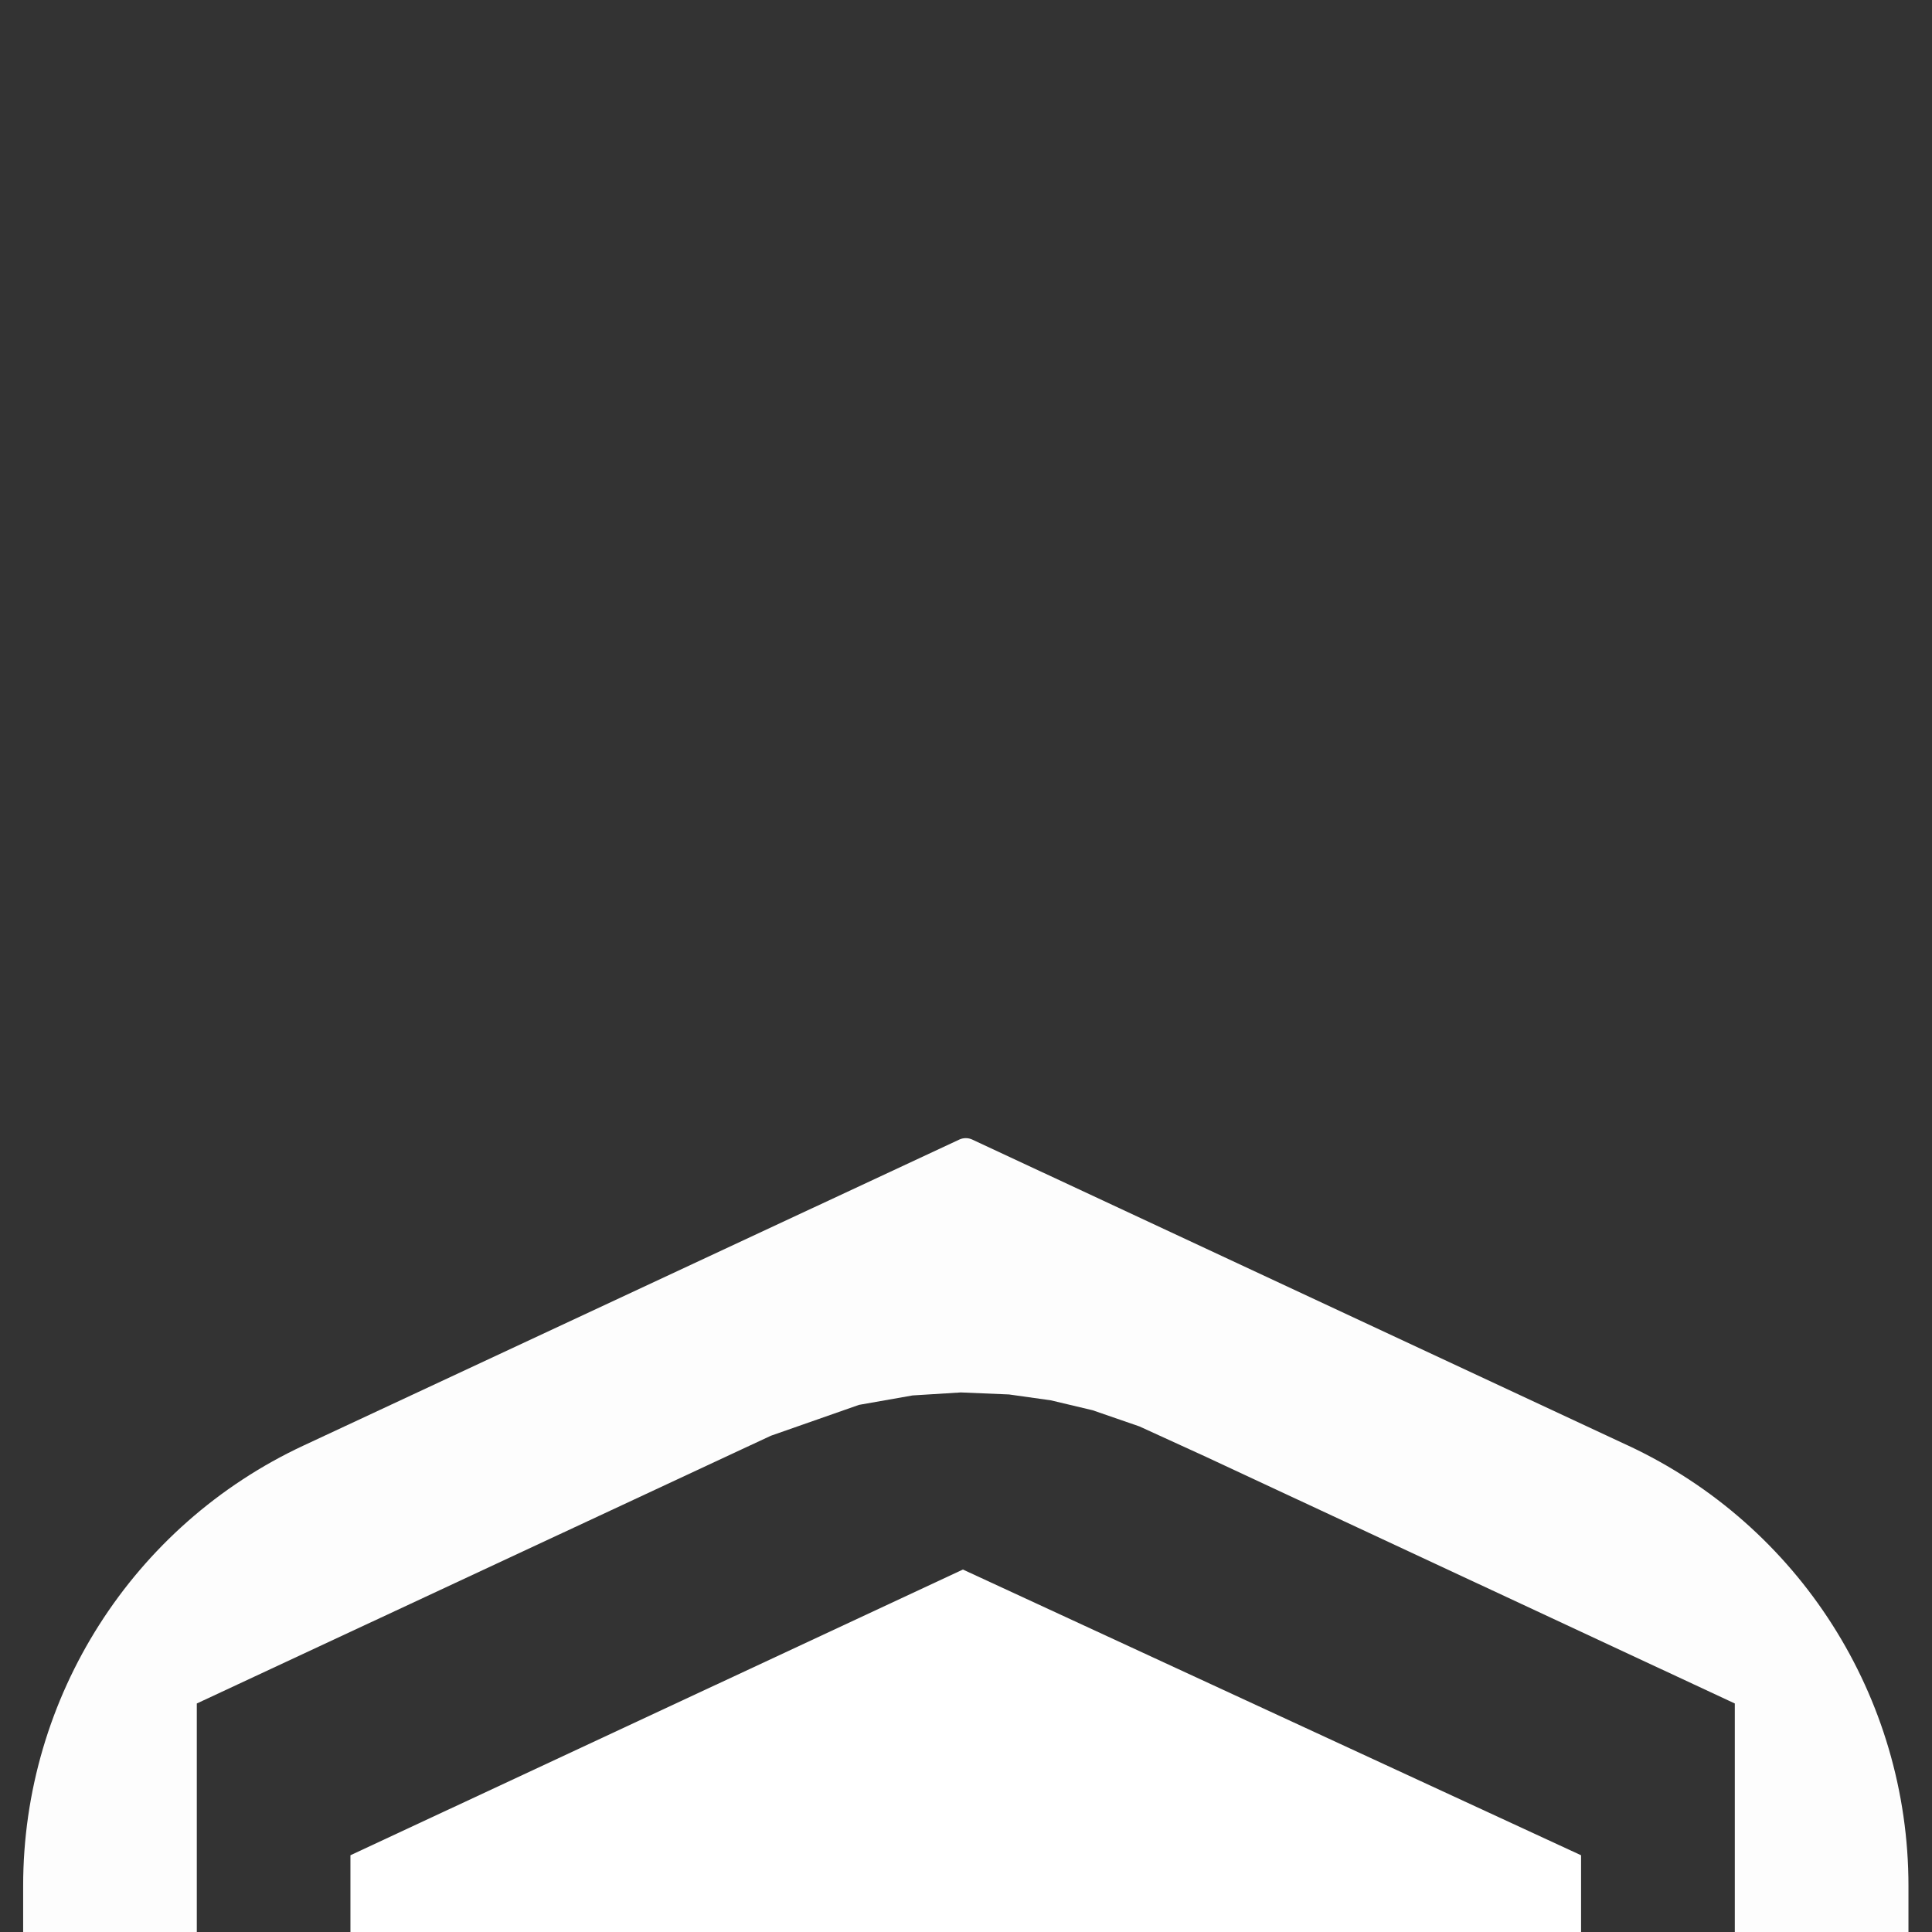
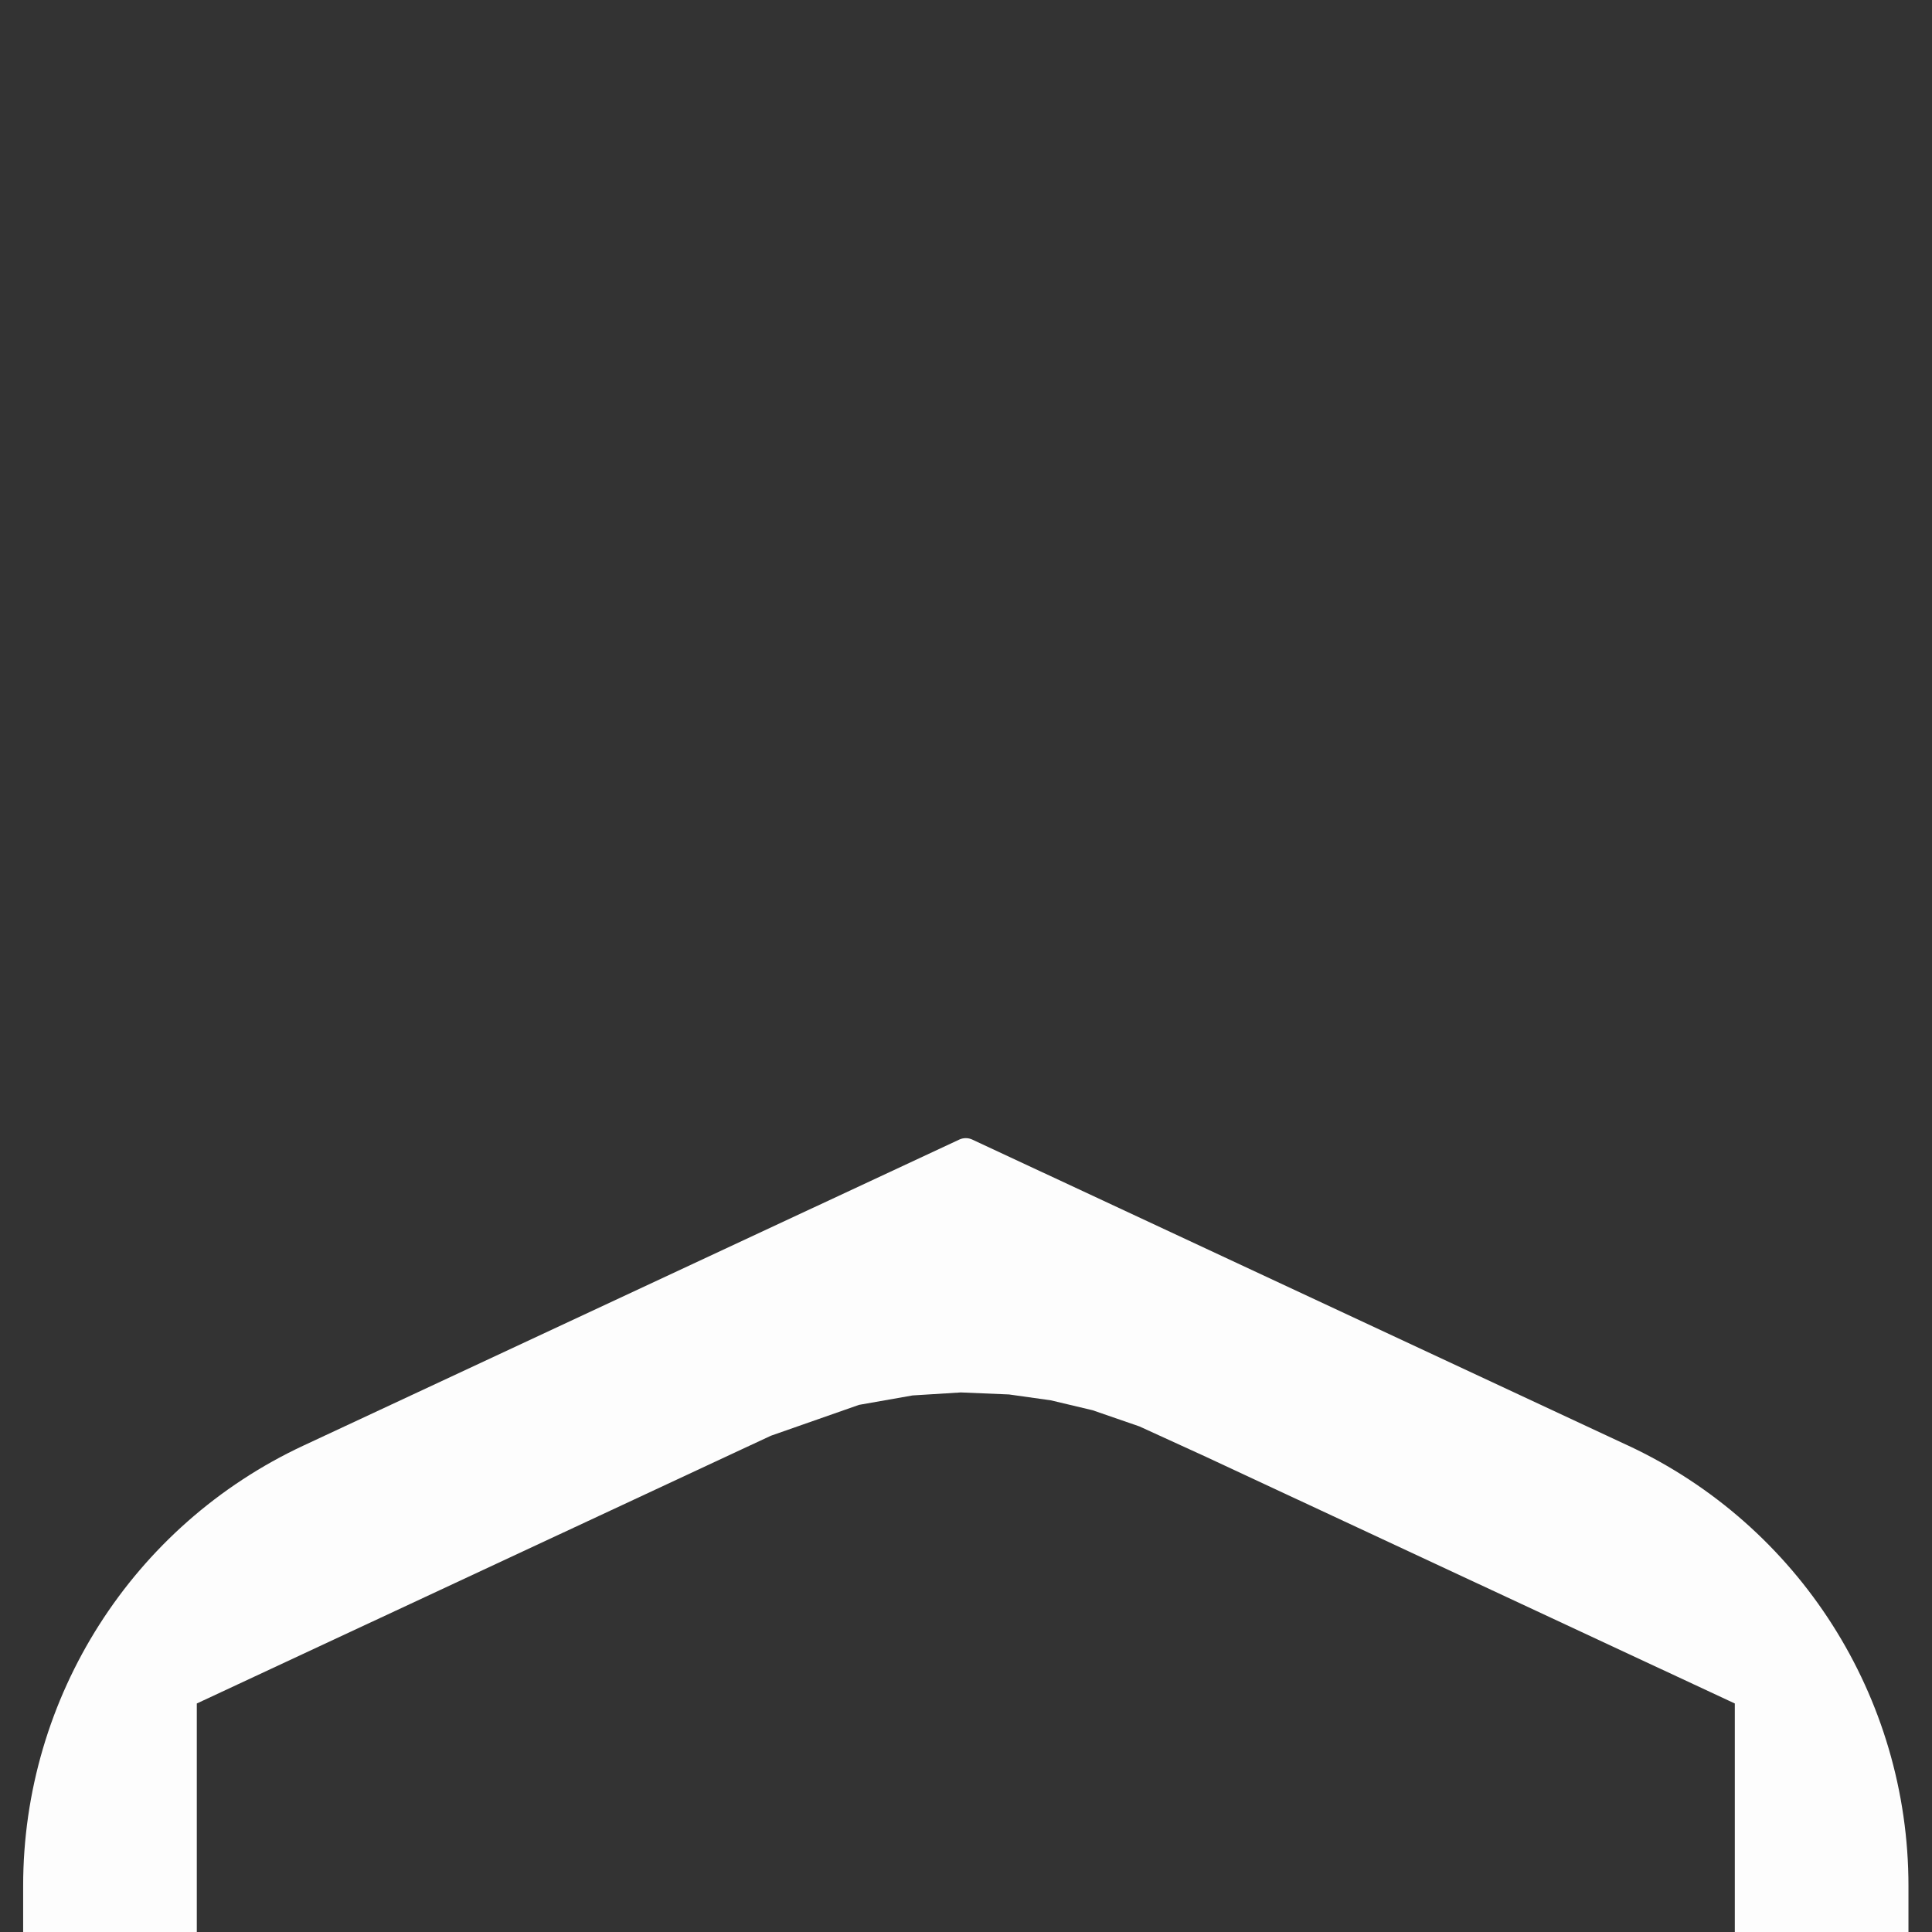
<svg xmlns="http://www.w3.org/2000/svg" width="1080" viewBox="0 0 810 810" height="1080" preserveAspectRatio="xMidYMid meet">
  <rect x="0" y="0" width="810" height="810" fill="#333333" stroke="none" />
  <path fill="#ffffff" d="M 682.492 606.016 L 407.648 477.777 C 405.906 476.973 403.914 476.973 402.172 477.777 L 127.328 606.016 C 55.578 639.48 9.707 711.48 9.707 790.656 L 9.707 810.883 C 9.707 810.883 82.512 810.883 82.512 810.883 L 82.512 714.191 L 323.156 601.957 L 360.152 588.996 L 382.605 585.043 L 402.832 583.785 L 423.055 584.633 L 440.574 587.094 L 458.09 591.254 L 477.684 598.02 L 505.555 610.762 L 727.324 714.191 L 727.324 810.883 L 800.129 810.883 L 800.129 790.656 C 800.129 711.48 754.258 639.48 682.508 606.016 Z M 682.492 606.016 " fill-opacity="0.99" fill-rule="nonzero" />
-   <path fill="#ffffff" d="M 146.922 810.09 L 146.922 777.824 L 403.711 658.039 L 662.867 777.824 L 662.867 810.09 Z M 146.922 810.09 " fill-opacity="1" fill-rule="nonzero" />
</svg>